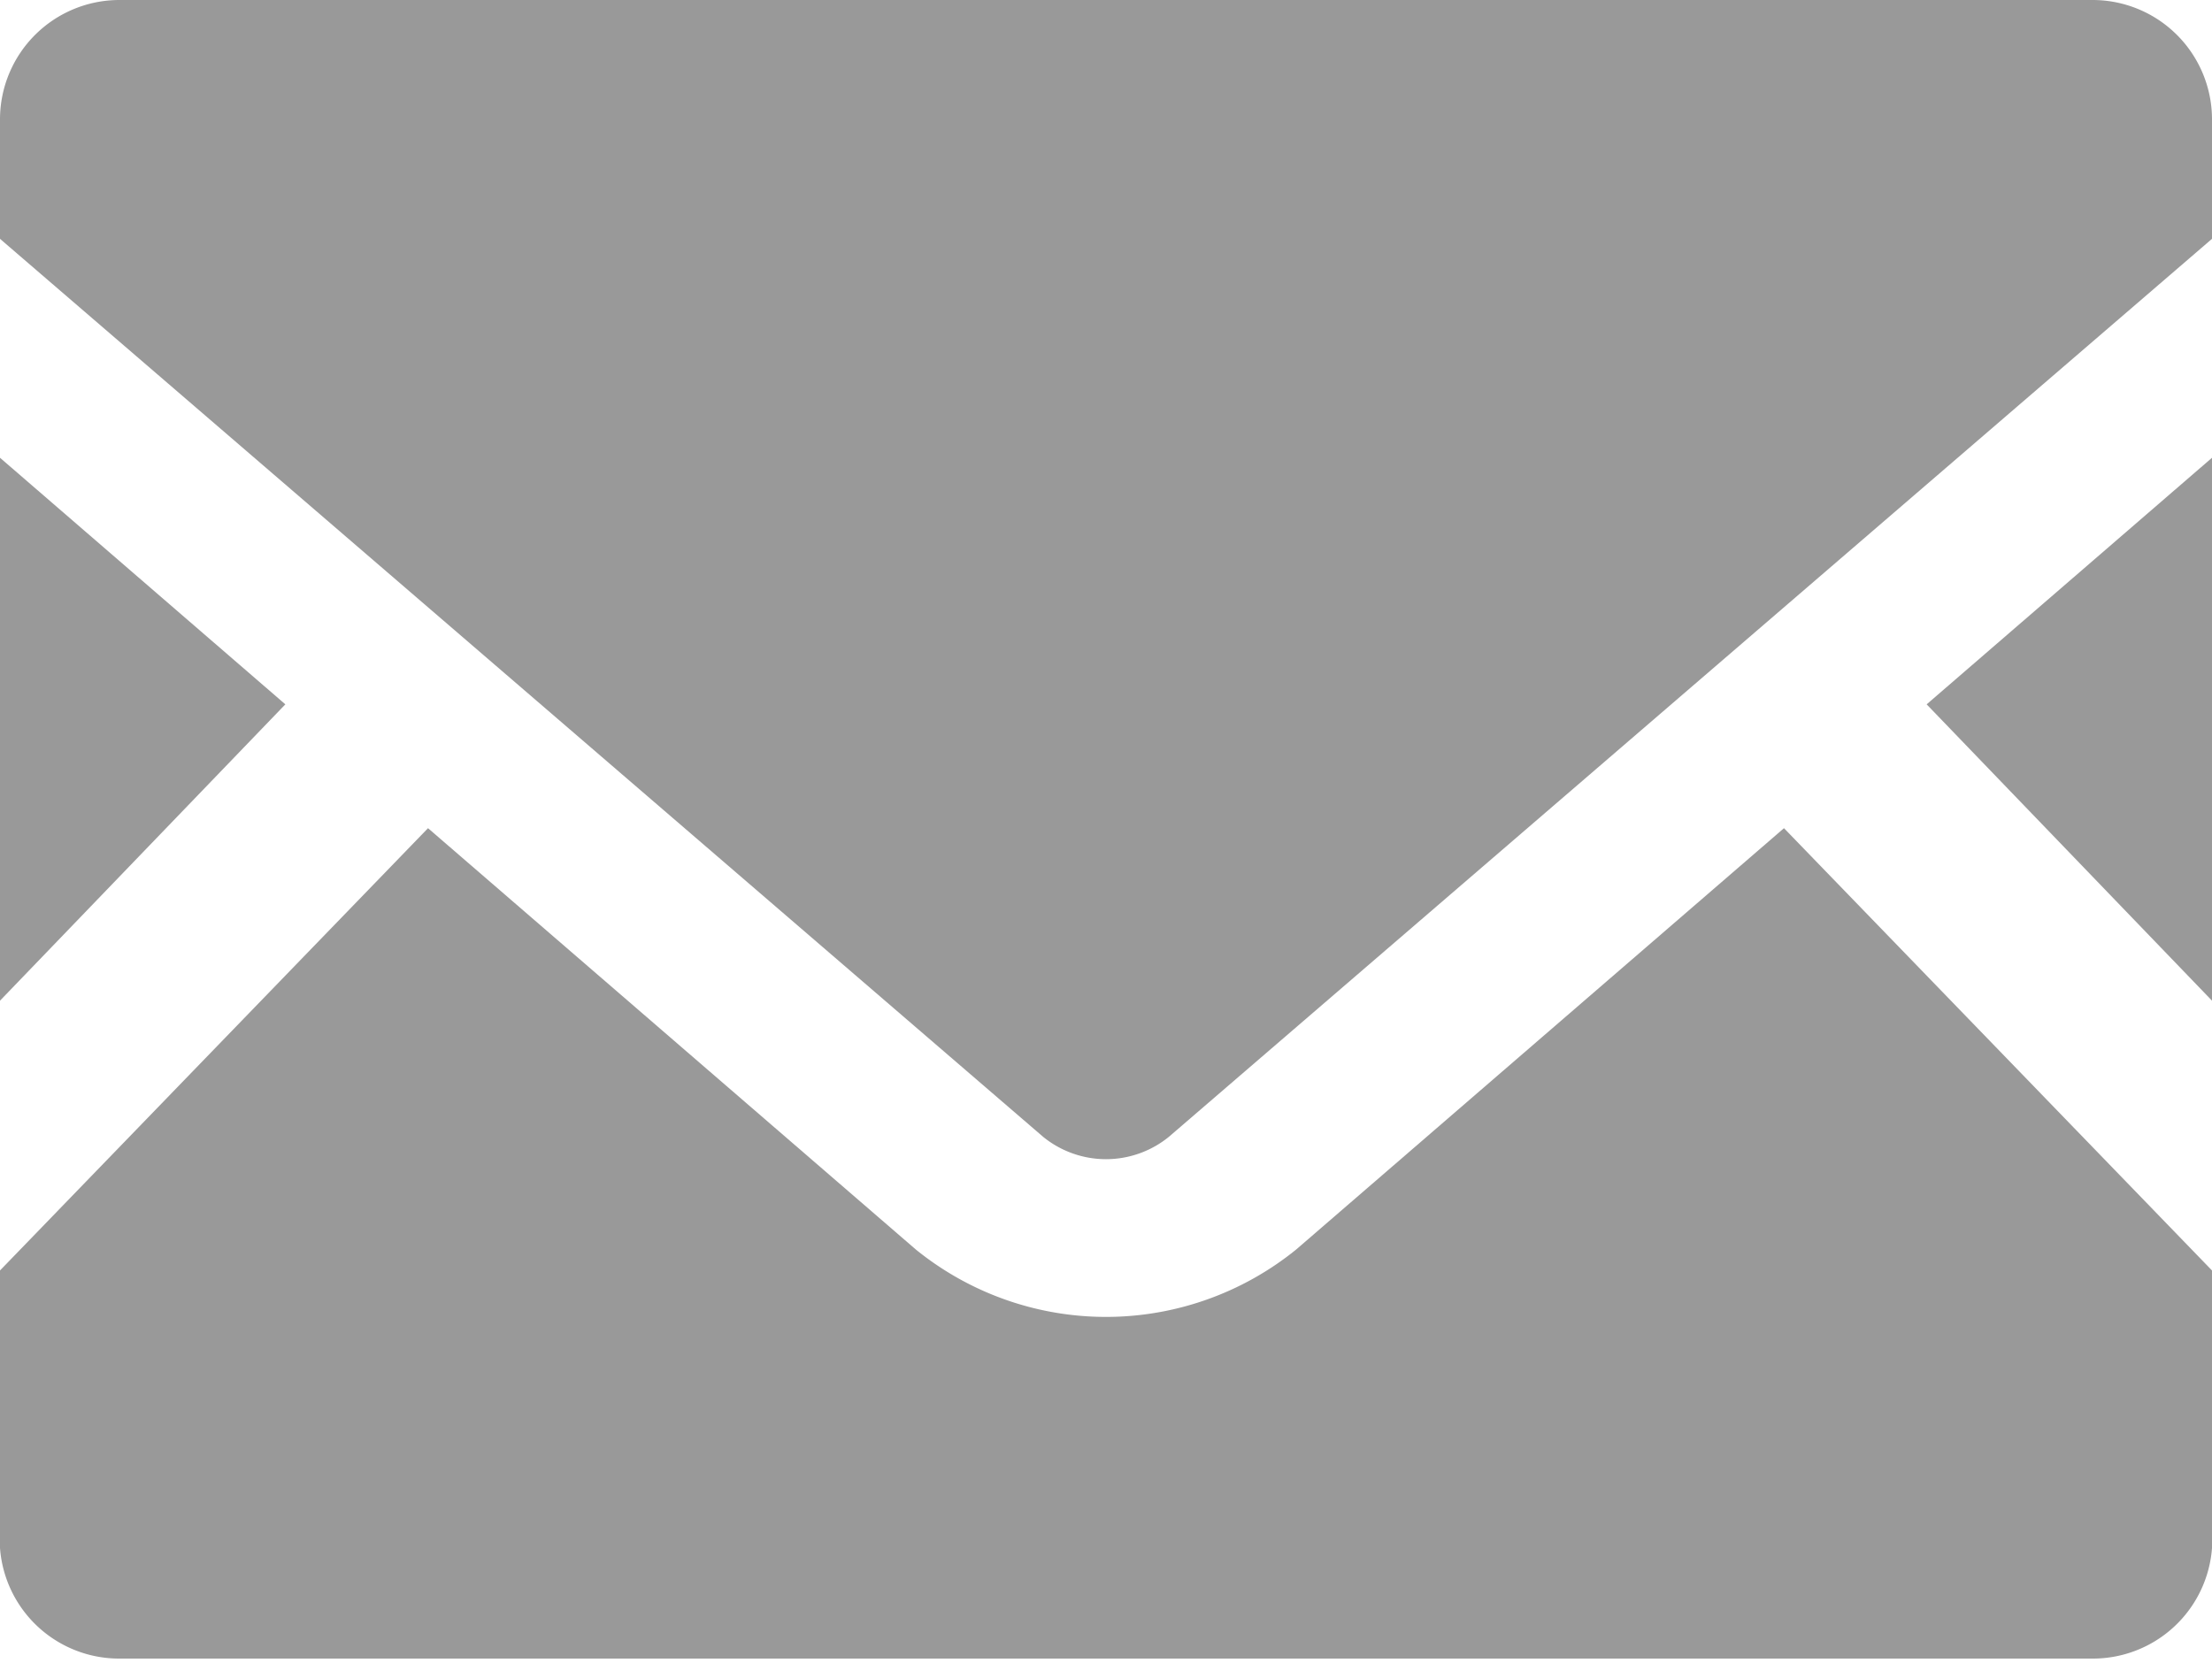
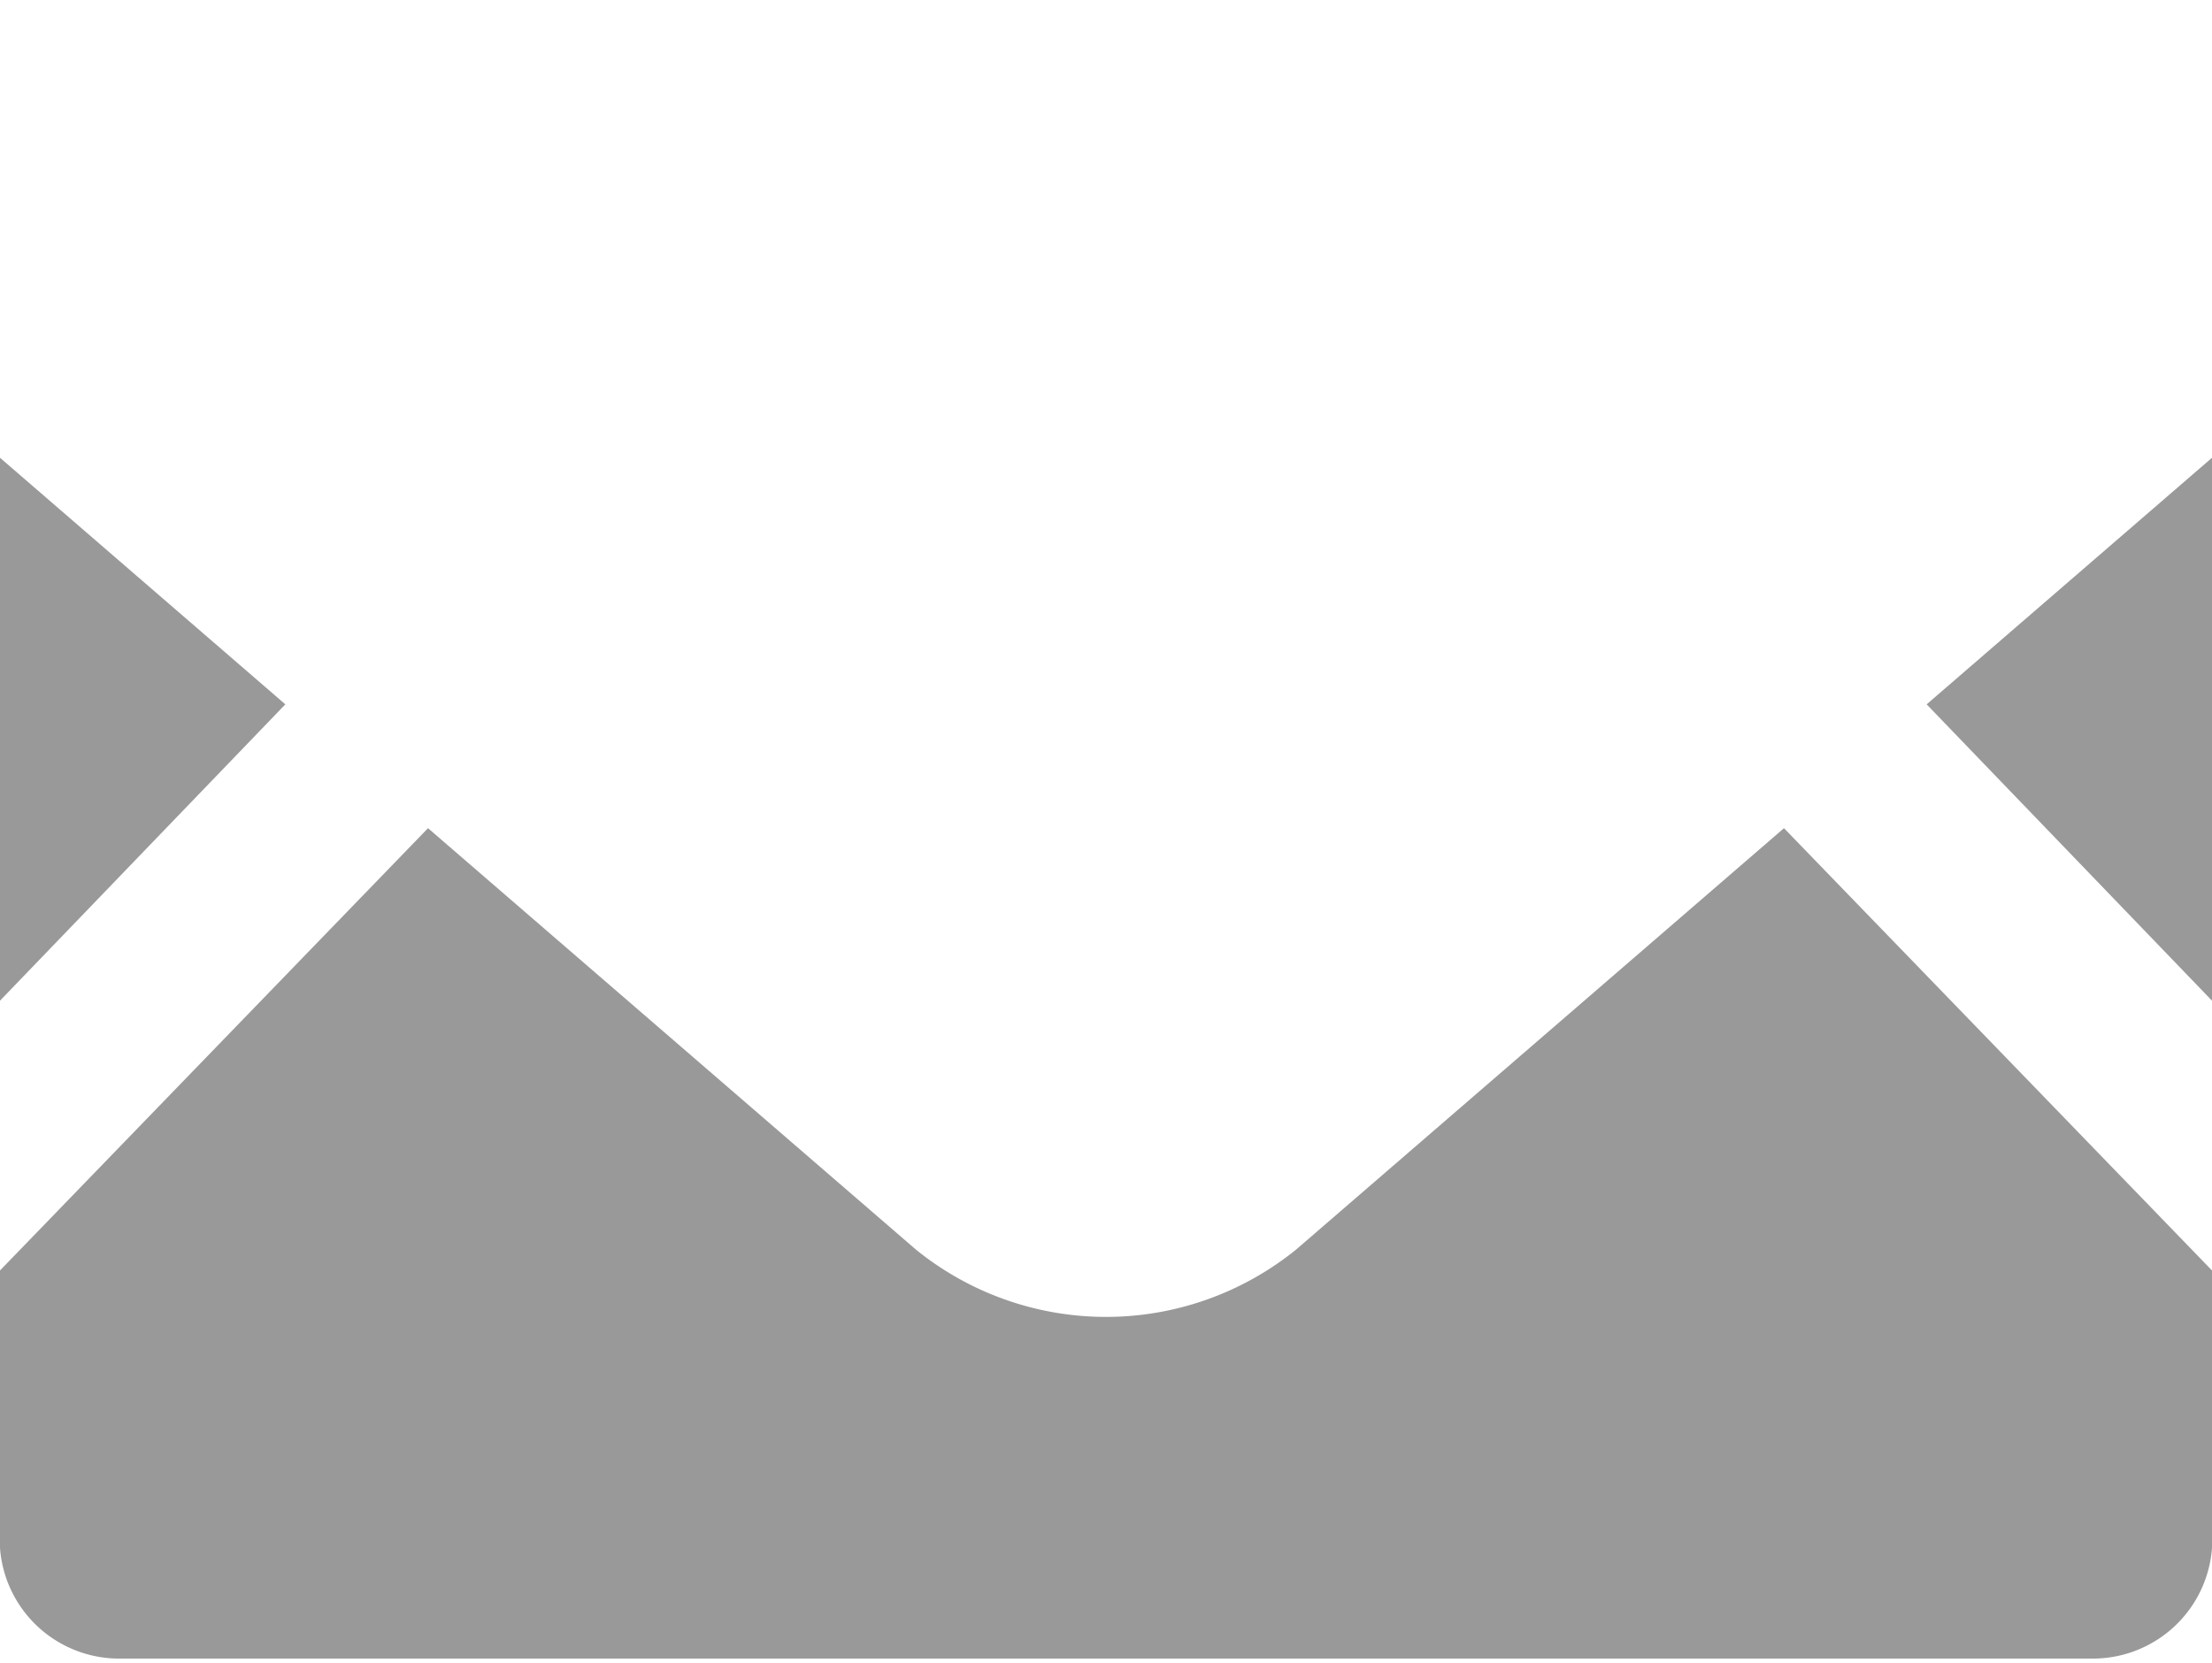
<svg xmlns="http://www.w3.org/2000/svg" width="20" height="15.04" viewBox="0 0 20 15.04">
  <defs>
    <style>.cls-1{fill:#999;}</style>
  </defs>
  <g id="レイヤー_2" data-name="レイヤー 2">
    <g id="ナビ">
      <g id="アートワーク_222" data-name="アートワーク 222">
        <polygon class="cls-1" points="20 9.05 17.42 6.37 20 4.14 20 9.05" />
        <polygon class="cls-1" points="2.58 6.37 0 9.05 0 4.14 2.58 6.37" />
        <path class="cls-1" d="M20,11.49V14A1.08,1.08,0,0,1,18.92,15H1.08A1.08,1.08,0,0,1,0,14V11.49l3.87-4,4.41,3.81a2.73,2.73,0,0,0,3.44,0l4.41-3.81Z" />
-         <path class="cls-1" d="M20,1.08V2.16l-9.43,8.12a.9.9,0,0,1-1.14,0L0,2.16V1.08A1.08,1.08,0,0,1,1.08,0H18.92A1.08,1.08,0,0,1,20,1.08Z" />
      </g>
    </g>
  </g>
</svg>